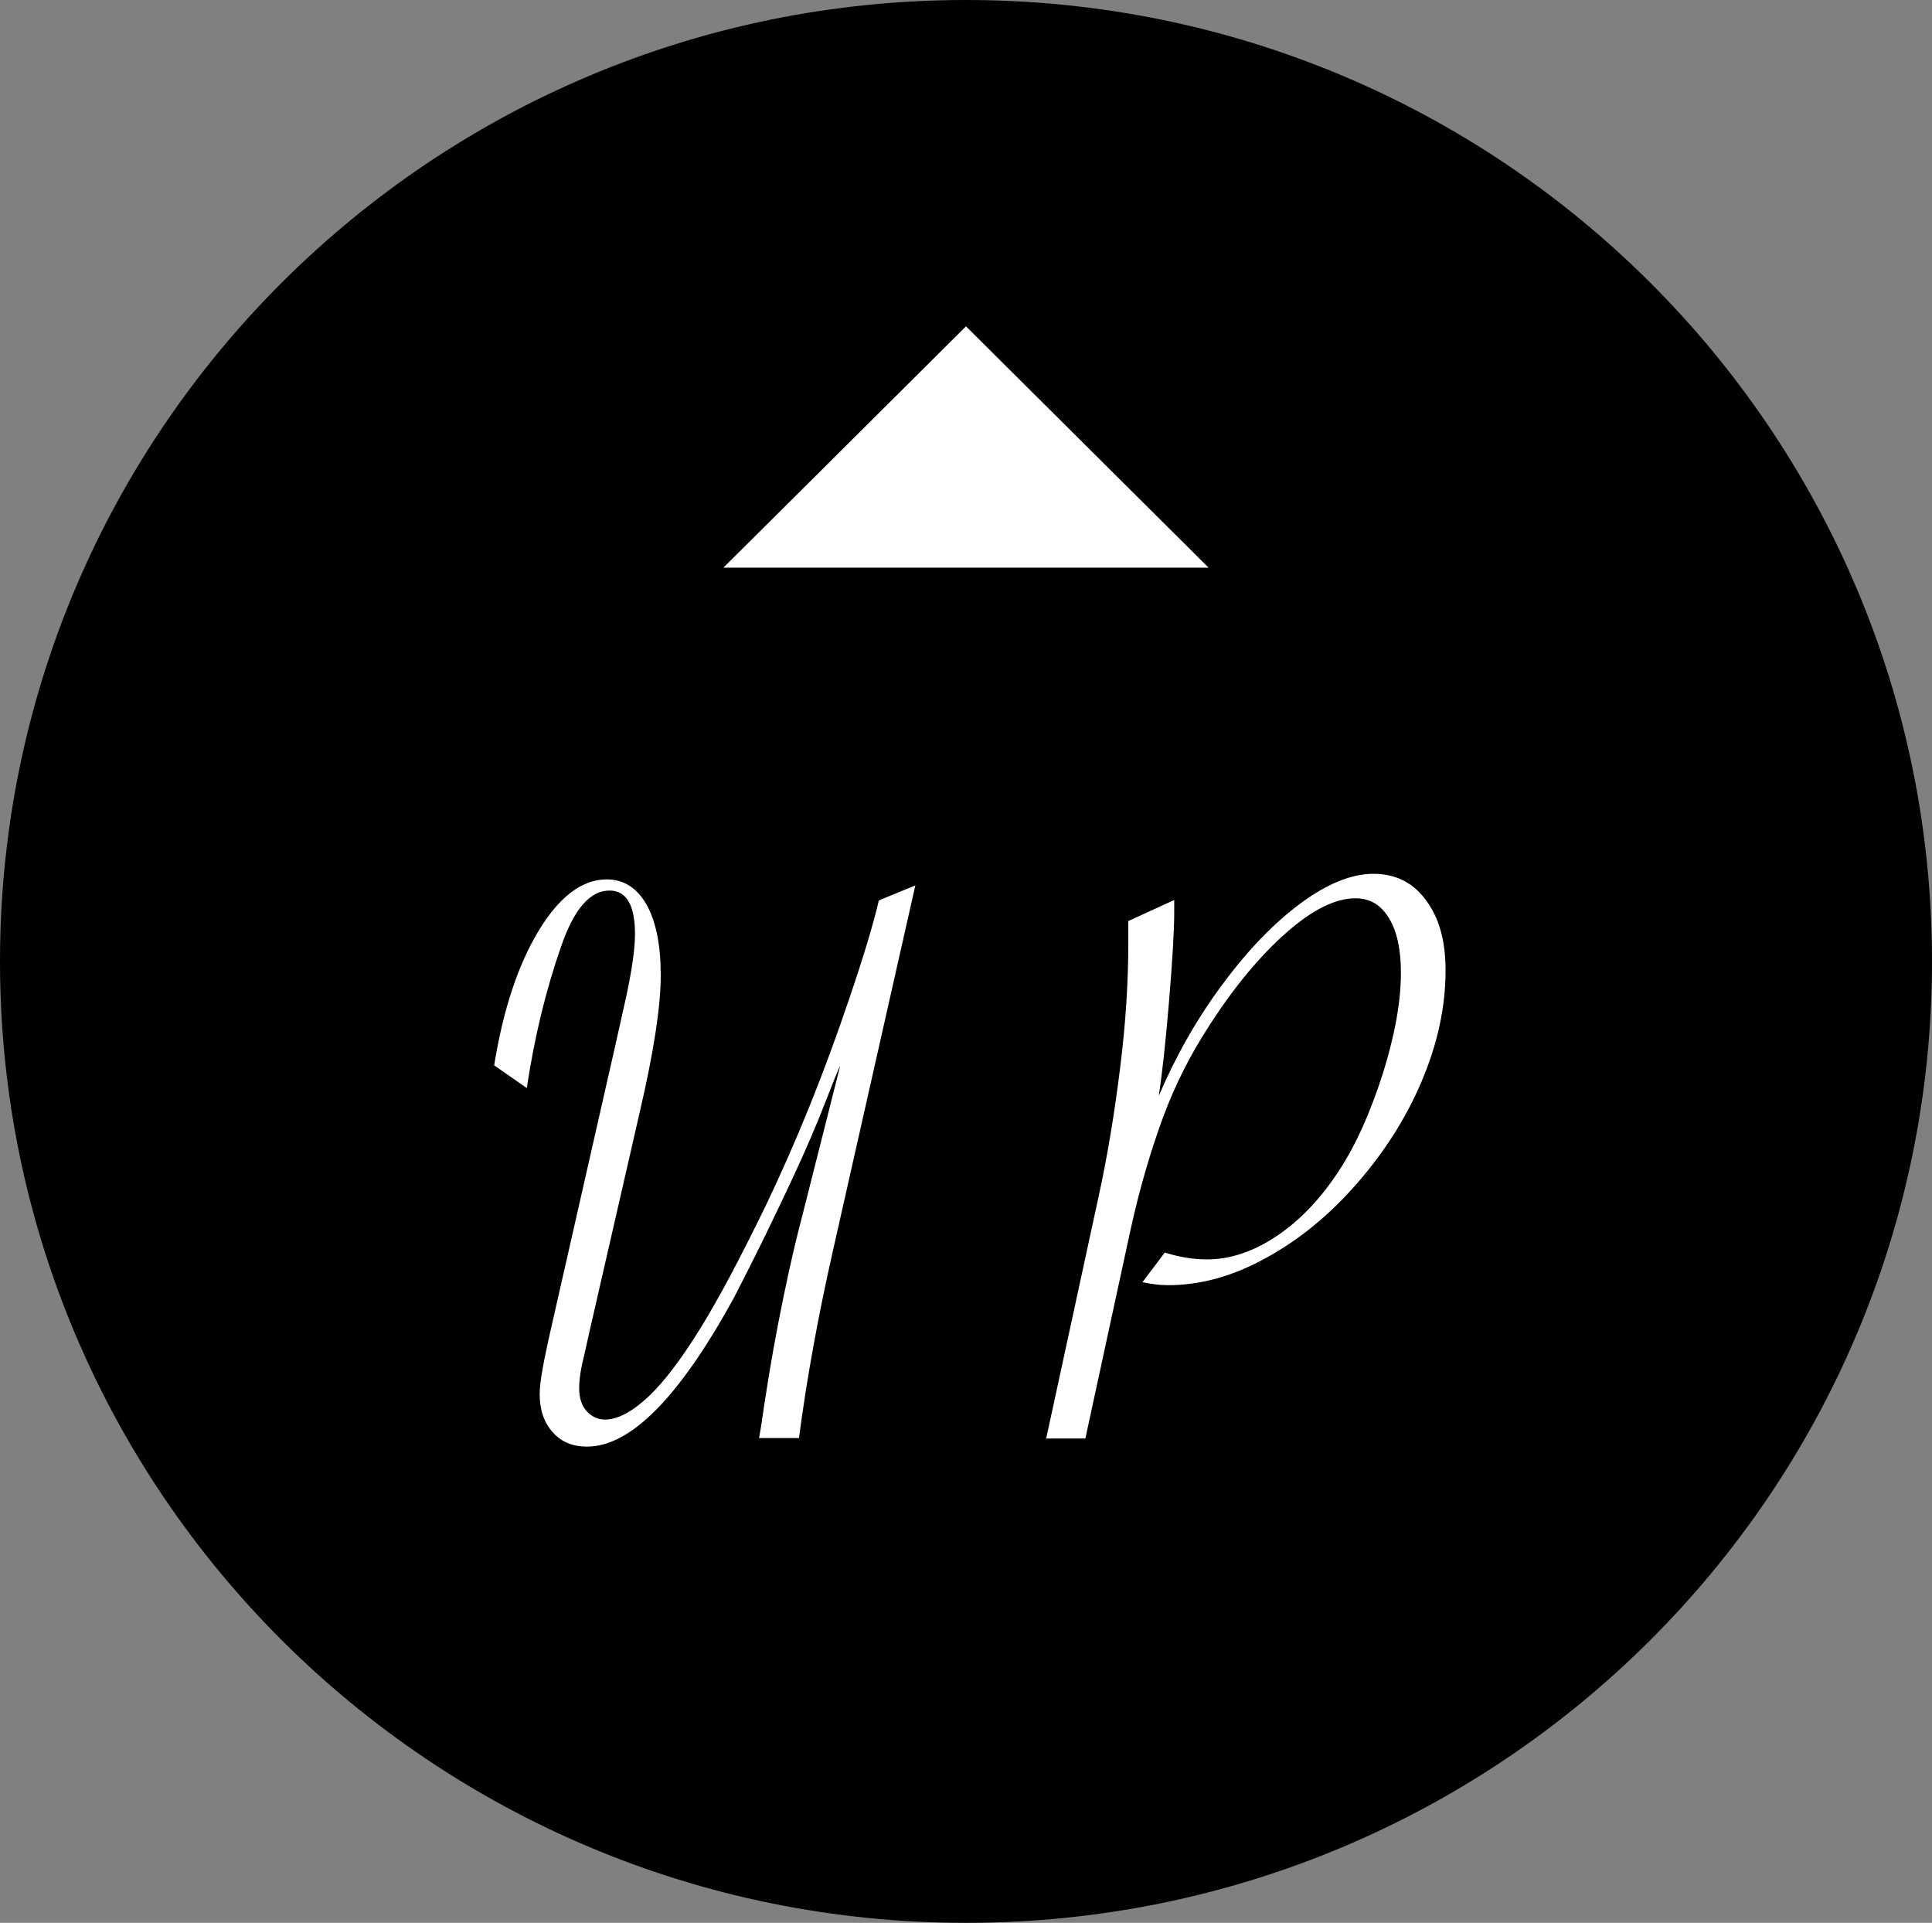
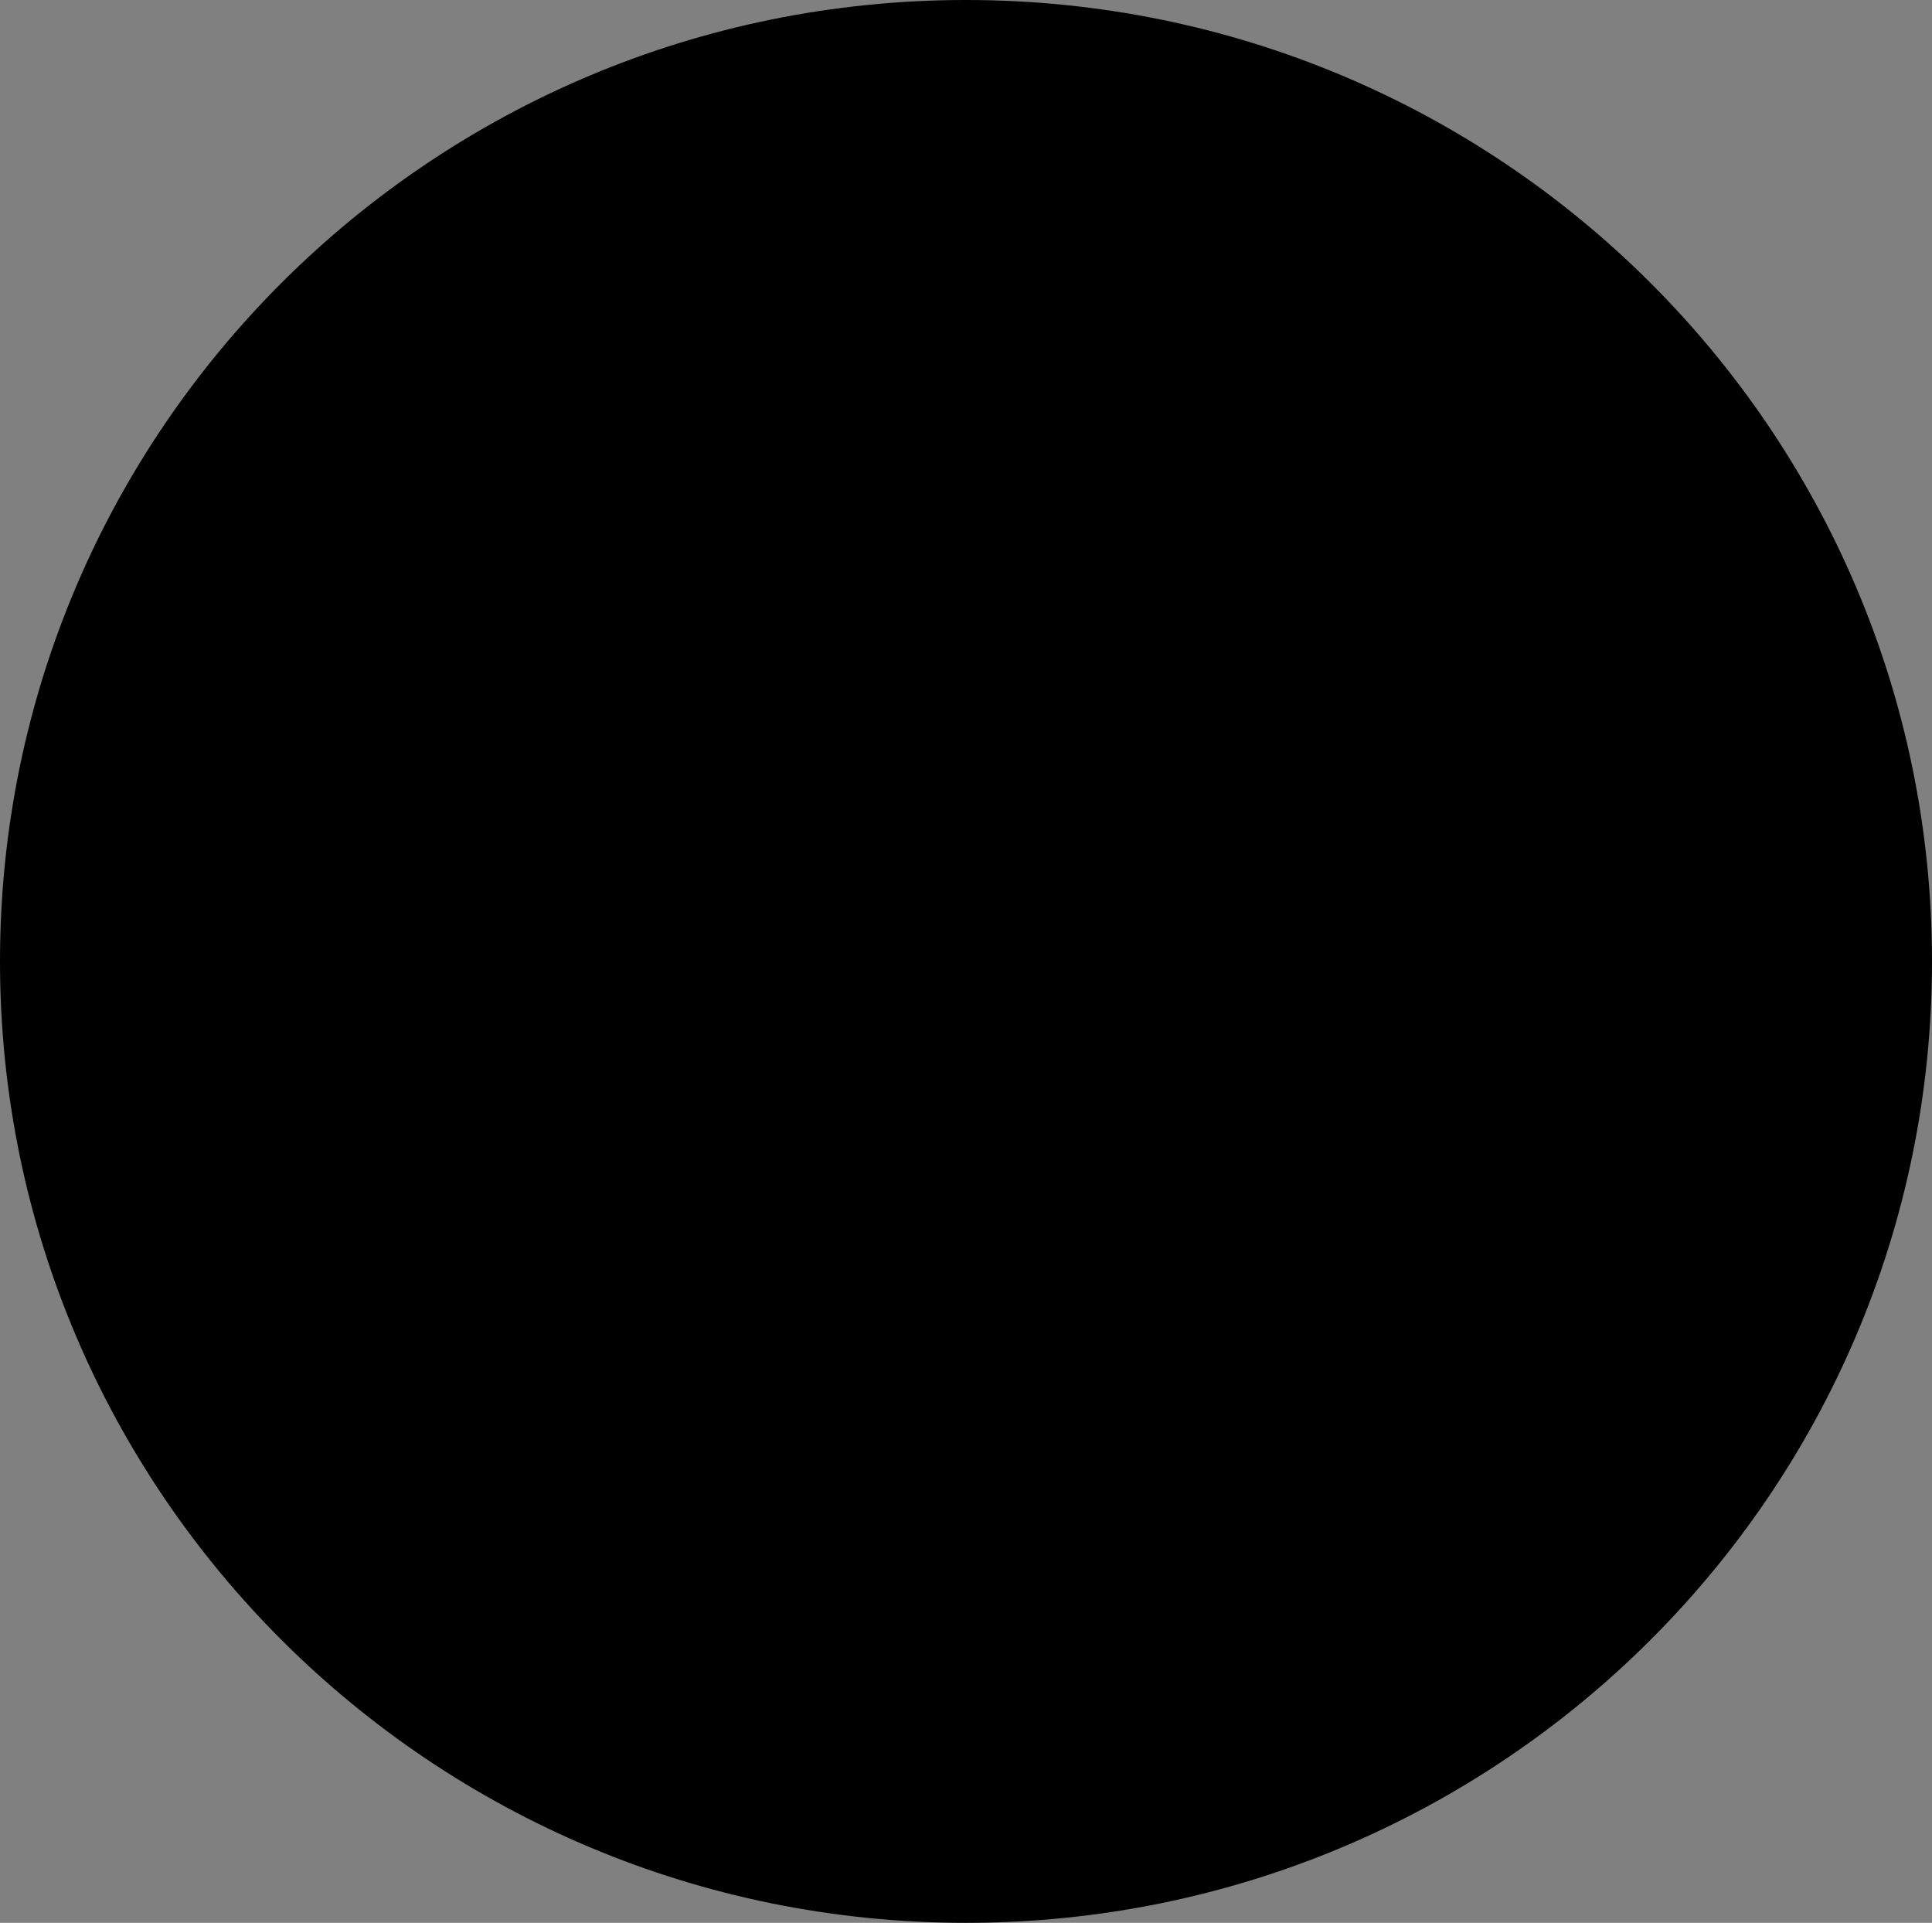
<svg xmlns="http://www.w3.org/2000/svg" id="_レイヤー_2" viewBox="0 0 45 44.78">
  <rect x="0" y="0" width="45" height="44.78" fill="#808080" stroke="none" />
  <g id="moji">
    <path d="m22.5,0c12.43,0,22.5,10.02,22.5,22.39s-10.07,22.39-22.5,22.39S0,34.76,0,22.39,10.07,0,22.5,0Z" />
-     <polyline points="16.85 13.22 22.5 7.6 28.15 13.22" style="fill:#fff;" />
-     <path d="m18.62,33.49h-.94l.04-.23c.12-.82.25-1.64.41-2.46.16-.82.33-1.62.54-2.42l.9-3.56c-.04.08-.07.15-.09.2-.02.06-.04.09-.04.1l-.36.91c-.24.59-.56,1.3-.96,2.13-.4.84-.75,1.53-1.04,2.09-1.26,2.29-2.39,3.44-3.41,3.44-.33,0-.6-.11-.8-.34-.2-.22-.3-.52-.3-.89,0-.23.07-.65.21-1.28l1.56-6.87.25-1.12c.13-.61.2-1.09.2-1.44,0-.67-.2-1.01-.59-1.01-.46,0-.83.43-1.13,1.3-.35,1-.62,2.1-.8,3.3l-.76-.53c.21-1.3.56-2.35,1.04-3.14.48-.79,1.01-1.19,1.58-1.19.4,0,.71.2.93.59.22.39.33.94.33,1.65s-.16,1.76-.48,3.14l-1.2,5.24-.1.45c-.08.31-.12.57-.12.79s.06.39.17.52c.12.13.26.2.43.2.3,0,.63-.18,1.01-.53.37-.35.77-.88,1.21-1.59.44-.71.94-1.66,1.52-2.85.72-1.5,1.37-3.11,1.95-4.83.33-.97.56-1.73.69-2.29l.85-.35-1.92,8.51c-.33,1.46-.6,2.91-.79,4.36Z" style="fill:#fff;" />
-     <path d="m24.37,33.49l1.22-5.63c.21-.96.37-1.95.5-2.99.13-1.04.19-2,.19-2.88,0-.2,0-.38,0-.54l1.07-.49v.27c0,.43-.04,1.12-.12,2.08-.08.96-.16,1.69-.24,2.21.4-.93.89-1.8,1.48-2.59.59-.8,1.2-1.43,1.82-1.89.62-.46,1.19-.69,1.7-.69s.92.2,1.22.61c.31.41.46.95.46,1.64,0,.86-.19,1.72-.56,2.59-.37.87-.88,1.66-1.52,2.39-.64.73-1.34,1.3-2.11,1.72-.76.42-1.52.63-2.27.63-.17,0-.37-.02-.6-.07l.52-.69c.32.1.64.16.98.16.54,0,1.08-.18,1.62-.54.54-.36,1.03-.87,1.46-1.53.4-.61.73-1.36,1.02-2.26.28-.9.42-1.68.42-2.34,0-.55-.09-.97-.28-1.28-.19-.31-.44-.46-.78-.46-.47,0-1.01.27-1.62.81-.61.54-1.21,1.26-1.8,2.18-.42.65-.78,1.35-1.06,2.11-.28.76-.54,1.63-.76,2.63l-1.05,4.85h-.93Z" style="fill:#fff;" />
  </g>
</svg>